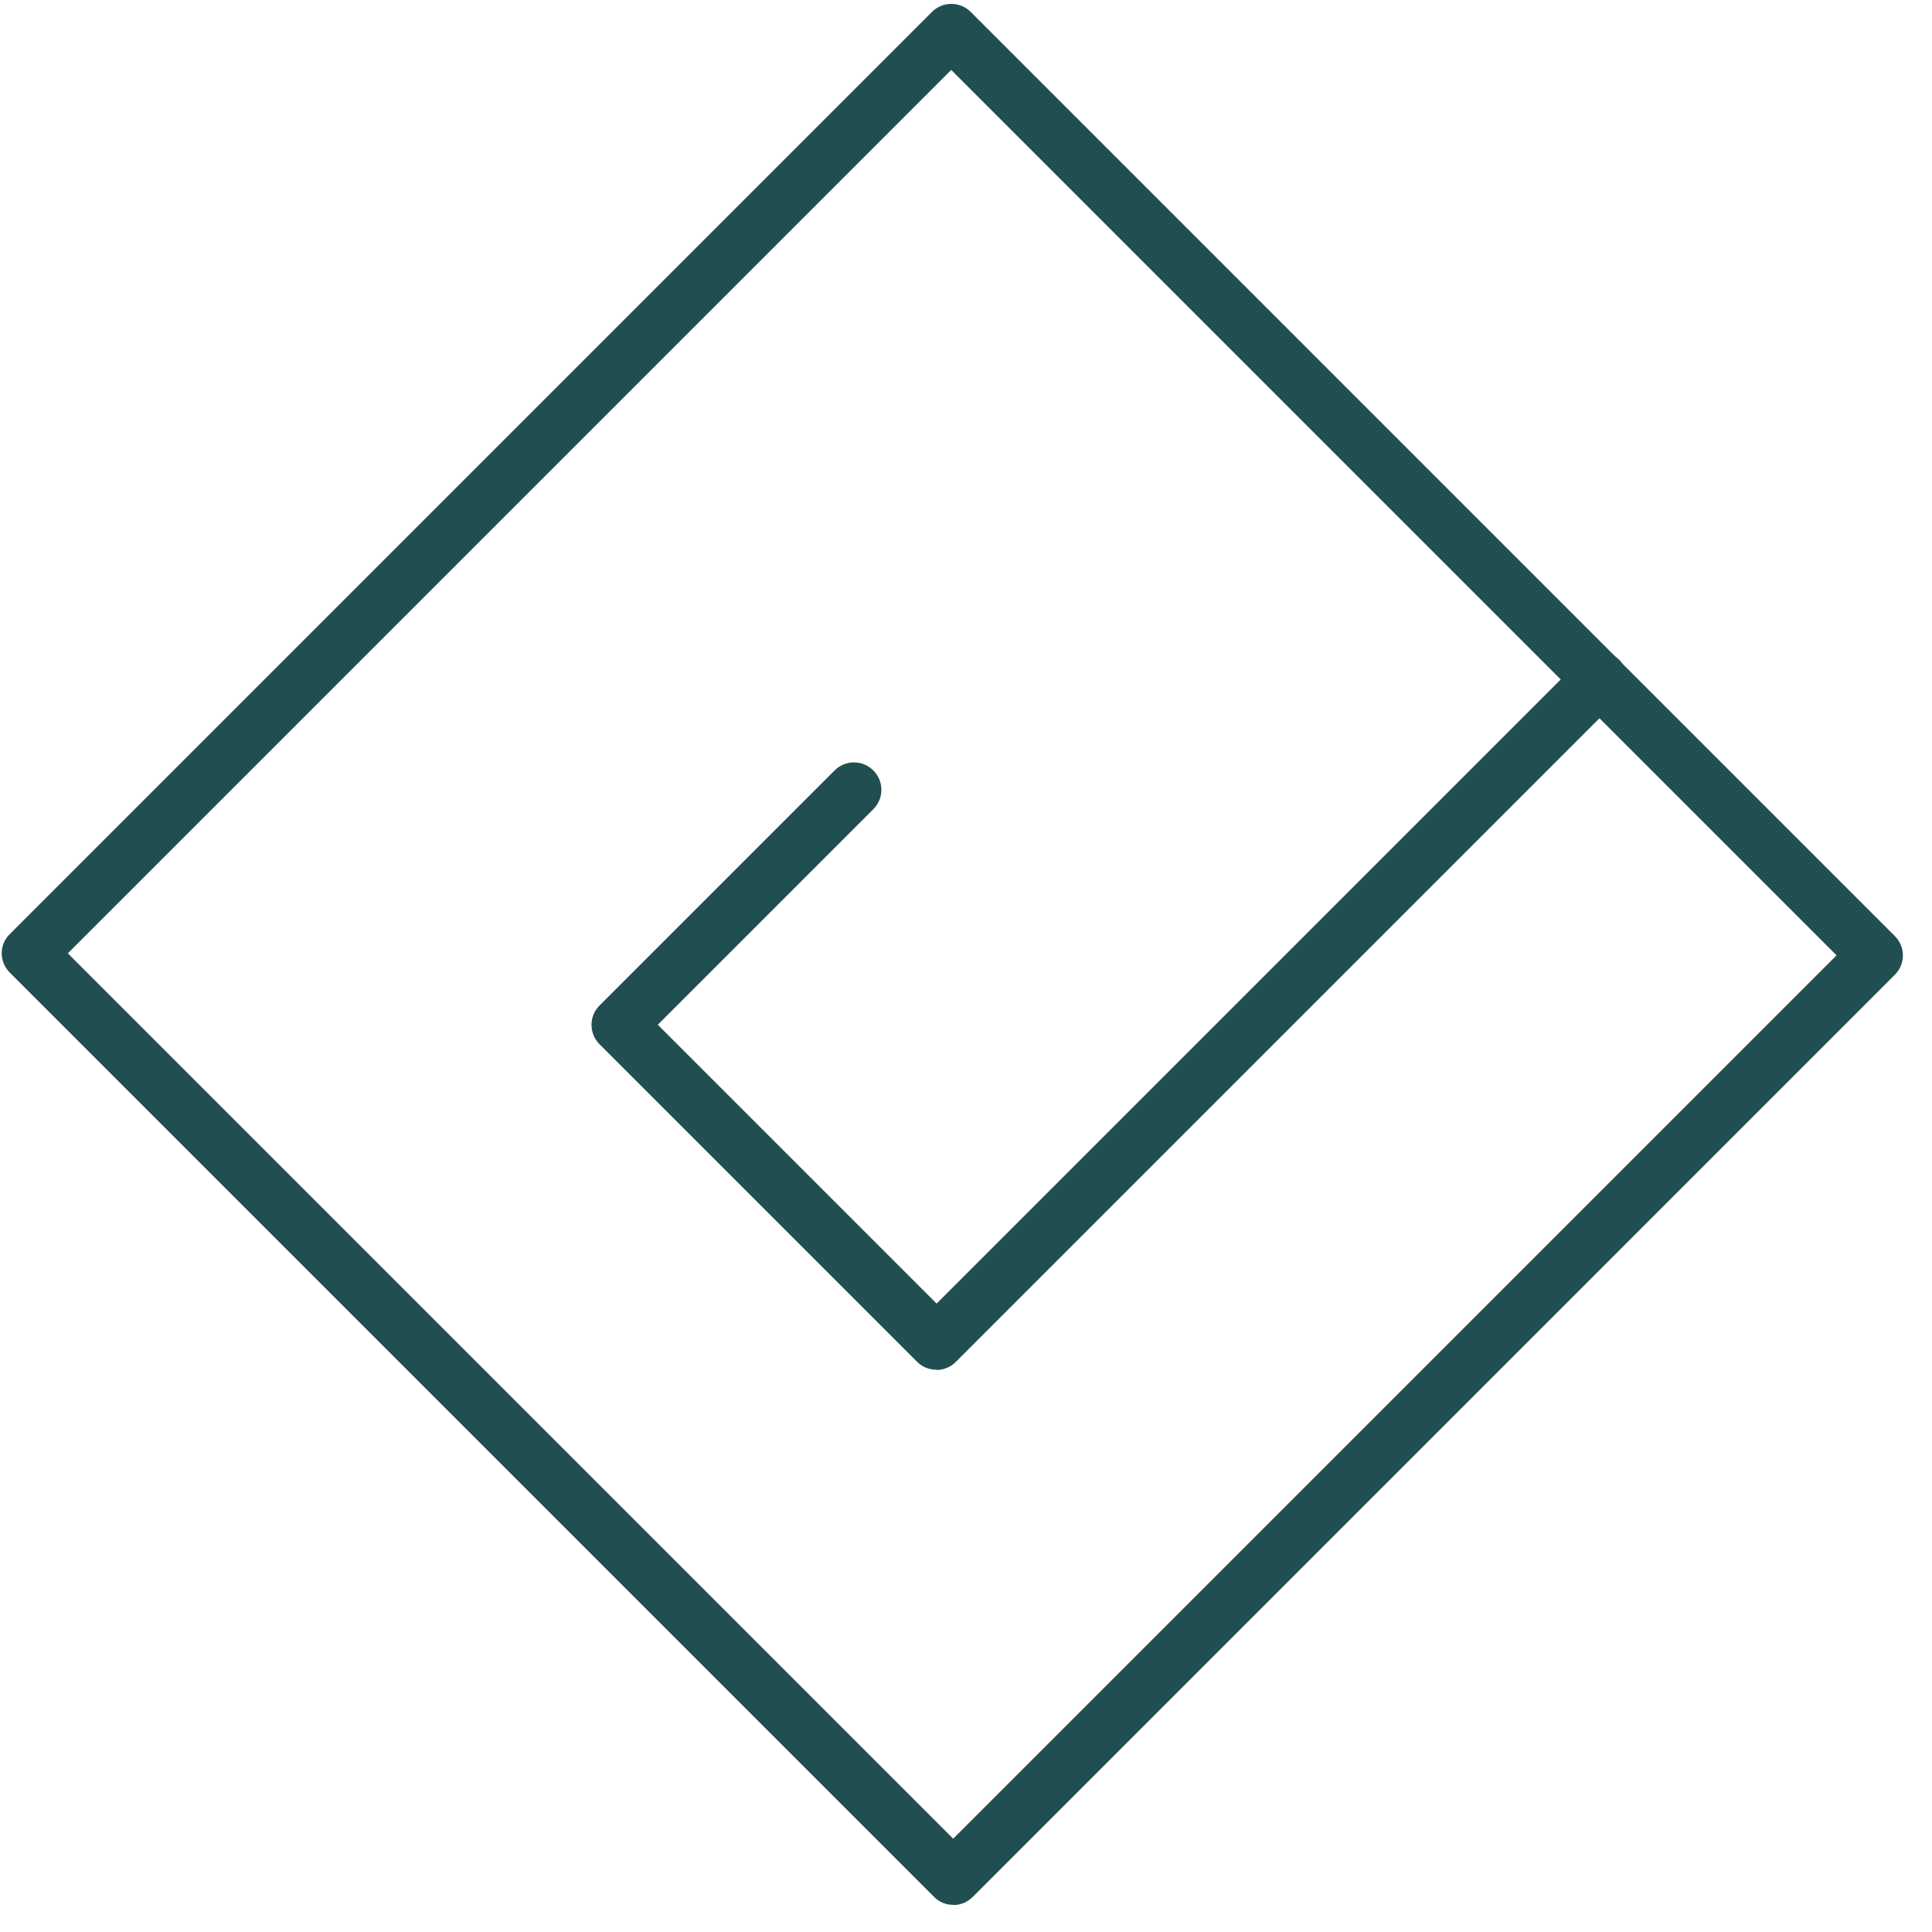
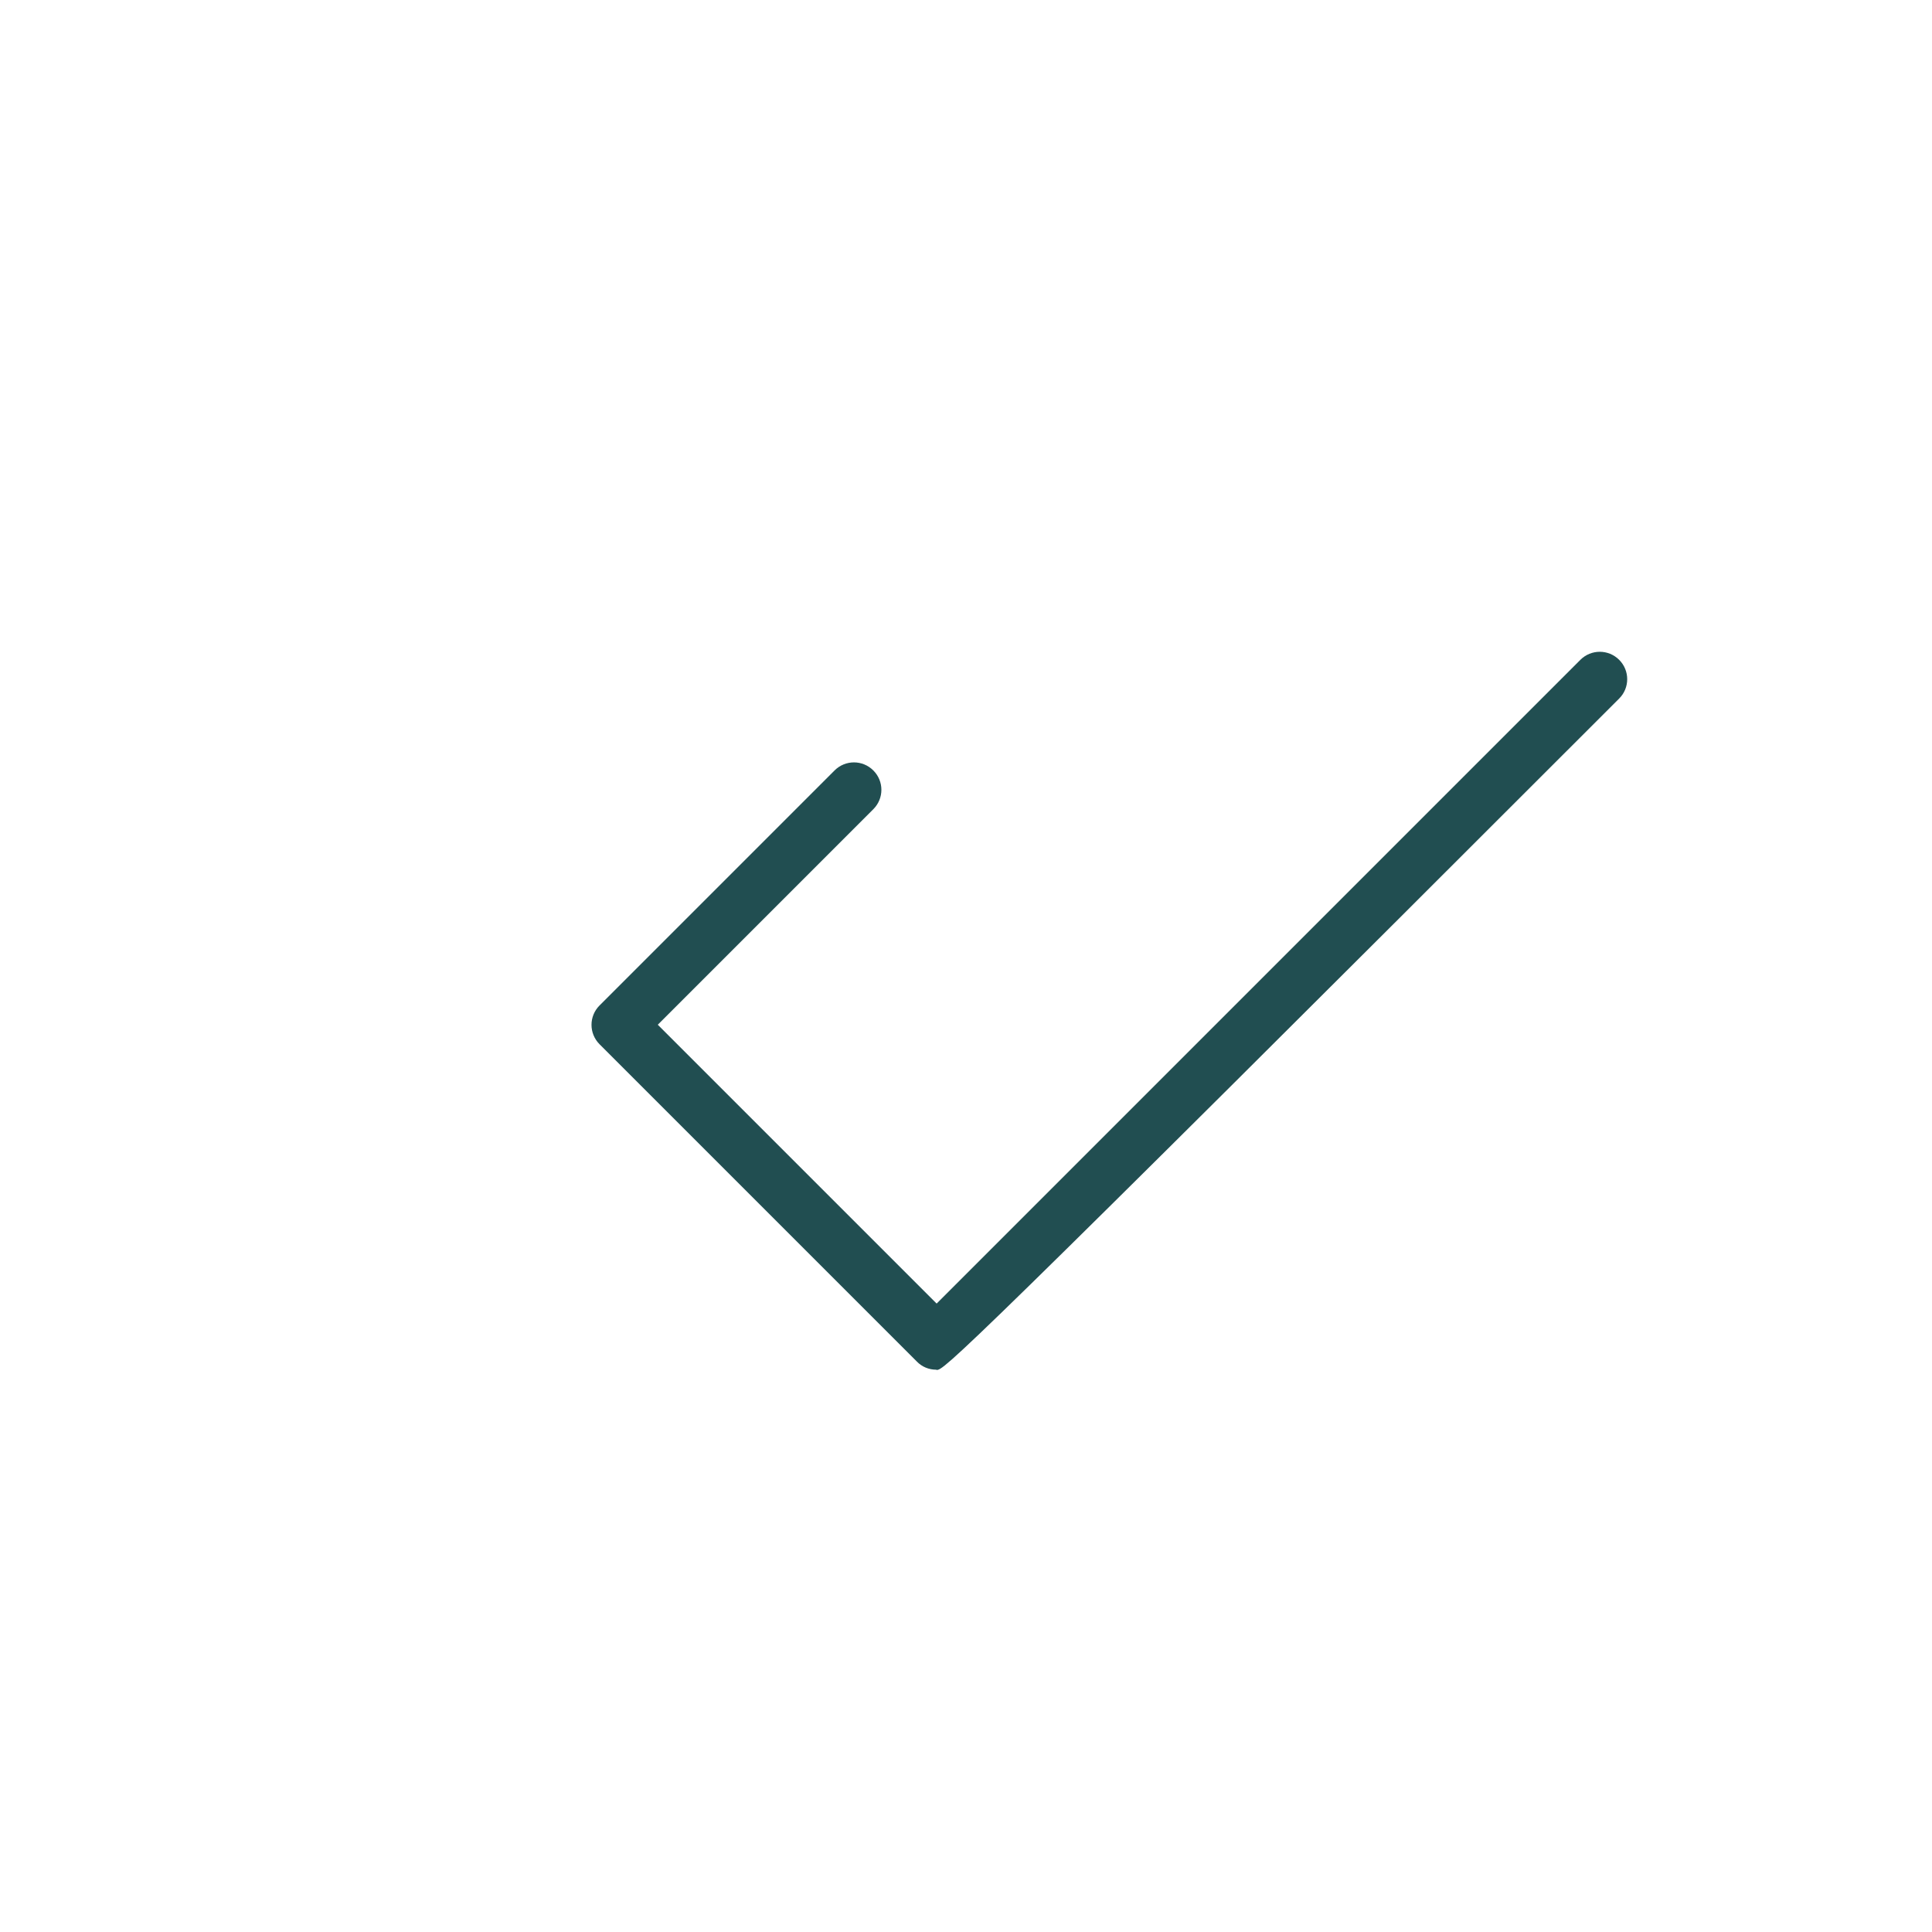
<svg xmlns="http://www.w3.org/2000/svg" width="40" height="40" viewBox="0 0 40 40" fill="none">
  <g id="Group">
-     <path id="Vector" d="M19.735 39.438C19.59 39.438 19.445 39.383 19.336 39.27L0.203 20.137C0.099 20.033 0.035 19.887 0.035 19.738C0.035 19.588 0.094 19.443 0.203 19.339L19.295 0.247C19.517 0.025 19.875 0.025 20.098 0.247L39.23 19.38C39.453 19.602 39.453 19.96 39.23 20.182L20.139 39.274C20.03 39.383 19.885 39.442 19.739 39.442L19.735 39.438ZM1.405 19.738L19.735 38.068L38.024 19.779L19.694 1.448L1.4 19.742L1.405 19.738Z" fill="#214E51" />
-     <path id="Vector_2" d="M19.383 28.358C19.233 28.358 19.088 28.299 18.984 28.191L12.413 21.62C12.191 21.397 12.191 21.039 12.413 20.817L17.279 15.951C17.501 15.729 17.859 15.729 18.081 15.951C18.304 16.173 18.304 16.531 18.081 16.754L13.619 21.216L19.392 26.989L32.72 13.661C32.942 13.439 33.301 13.439 33.523 13.661C33.745 13.883 33.745 14.241 33.523 14.463L19.791 28.195C19.687 28.299 19.542 28.363 19.392 28.363L19.383 28.358Z" fill="#214E51" />
+     <path id="Vector_2" d="M19.383 28.358C19.233 28.358 19.088 28.299 18.984 28.191L12.413 21.62C12.191 21.397 12.191 21.039 12.413 20.817L17.279 15.951C17.501 15.729 17.859 15.729 18.081 15.951C18.304 16.173 18.304 16.531 18.081 16.754L13.619 21.216L19.392 26.989L32.72 13.661C32.942 13.439 33.301 13.439 33.523 13.661C33.745 13.883 33.745 14.241 33.523 14.463C19.687 28.299 19.542 28.363 19.392 28.363L19.383 28.358Z" fill="#214E51" />
  </g>
</svg>